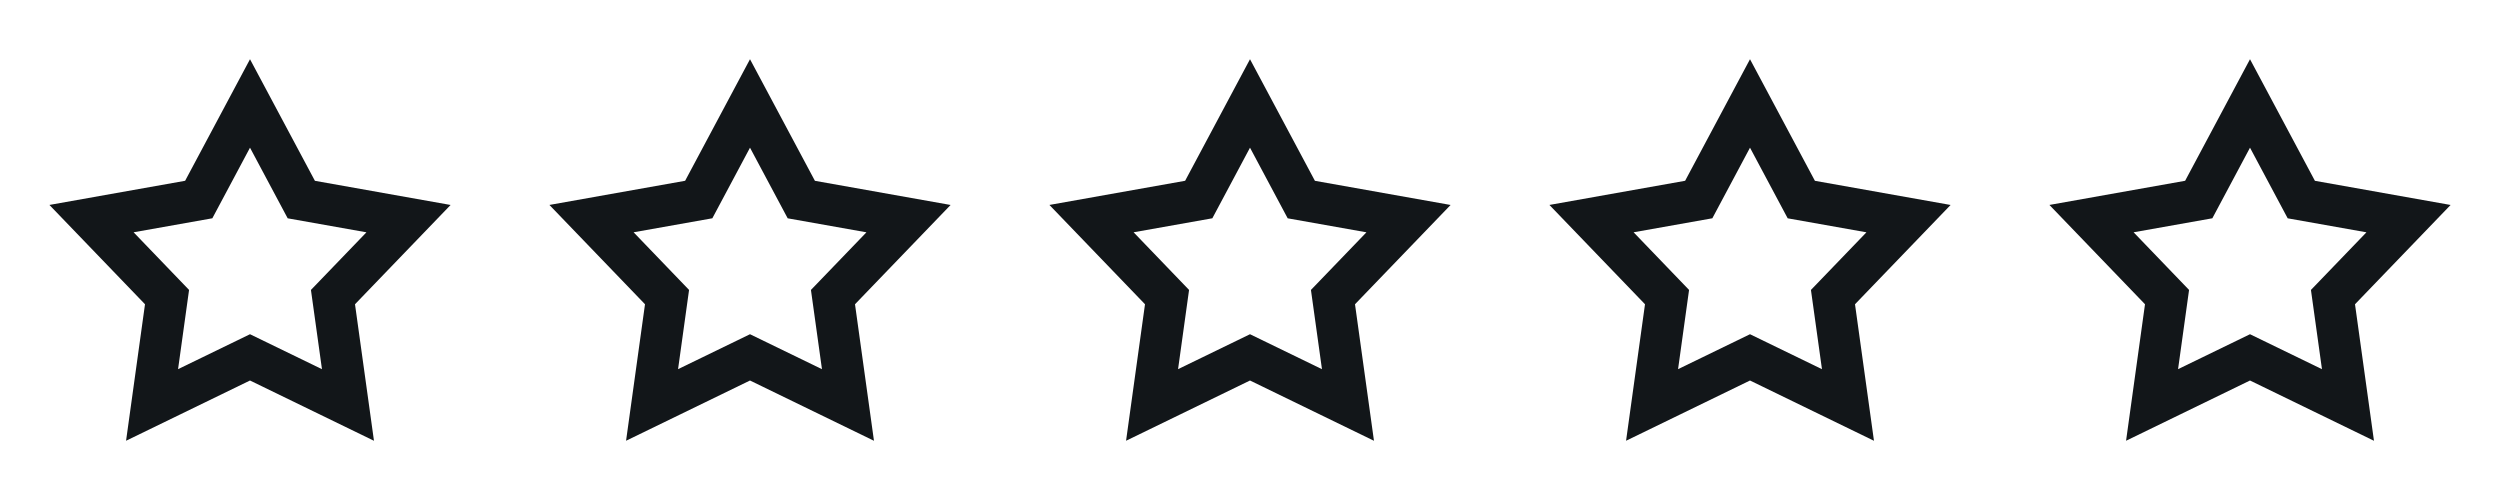
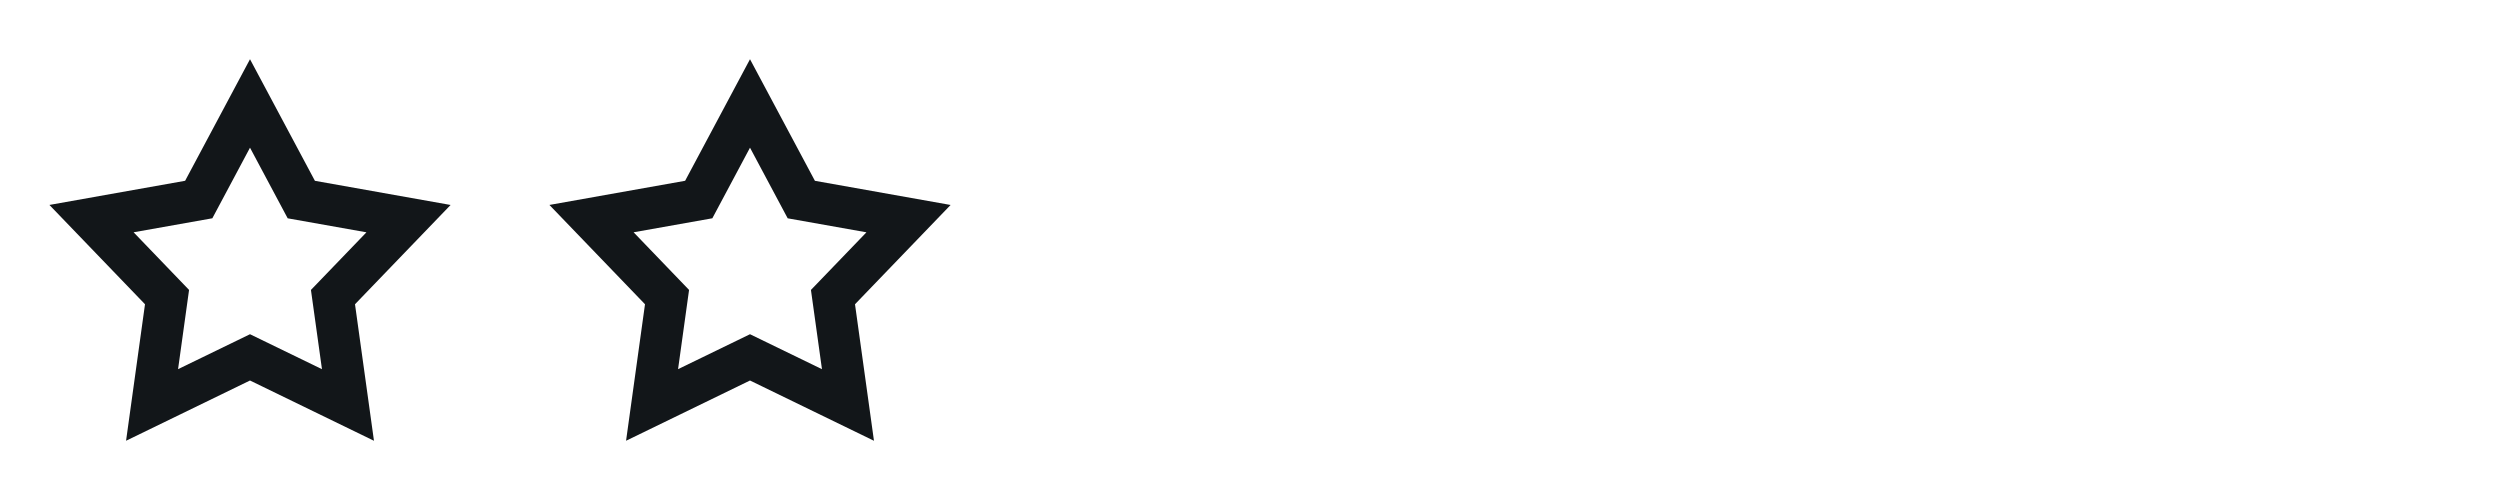
<svg xmlns="http://www.w3.org/2000/svg" width="80" height="16" viewBox="0 0 80 16" fill="none">
  <path d="M4.034 14.104L4.64 9.736L1.581 6.558L5.924 5.785L8 1.895L10.077 5.786L14.419 6.559L11.36 9.736L11.967 14.105L8 12.176L4.034 14.104ZM8 10.695L10.303 11.814L9.95 9.278L11.726 7.434L9.206 6.986L8 4.726L6.795 6.985L4.275 7.433L6.05 9.278L5.698 11.813L8 10.695Z" fill="#121619" />
  <path d="M20.034 14.104L20.64 9.736L17.581 6.558L21.924 5.785L24 1.895L26.077 5.786L30.419 6.559L27.36 9.736L27.967 14.105L24 12.176L20.034 14.104ZM24 10.695L26.303 11.814L25.95 9.278L27.726 7.434L25.206 6.986L24 4.726L22.795 6.985L20.275 7.433L22.05 9.278L21.698 11.813L24 10.695Z" fill="#121619" />
-   <path d="M36.034 14.104L36.64 9.736L33.581 6.558L37.924 5.785L40 1.895L42.077 5.786L46.419 6.559L43.36 9.736L43.967 14.105L40 12.176L36.034 14.104ZM40 10.695L42.303 11.814L41.95 9.278L43.726 7.434L41.206 6.986L40 4.726L38.795 6.985L36.275 7.433L38.05 9.278L37.698 11.813L40 10.695Z" fill="#121619" />
-   <path d="M52.034 14.104L52.64 9.736L49.581 6.558L53.924 5.785L56 1.895L58.077 5.786L62.419 6.559L59.36 9.736L59.967 14.105L56 12.176L52.034 14.104ZM56 10.695L58.303 11.814L57.95 9.278L59.726 7.434L57.206 6.986L56 4.726L54.795 6.985L52.275 7.433L54.05 9.278L53.698 11.813L56 10.695Z" fill="#121619" />
-   <path d="M68.034 14.104L68.64 9.736L65.581 6.558L69.924 5.785L72 1.895L74.077 5.786L78.419 6.559L75.36 9.736L75.967 14.105L72 12.176L68.034 14.104ZM72 10.695L74.303 11.814L73.95 9.278L75.726 7.434L73.206 6.986L72 4.726L70.795 6.985L68.275 7.433L70.05 9.278L69.698 11.813L72 10.695Z" fill="#121619" />
</svg>